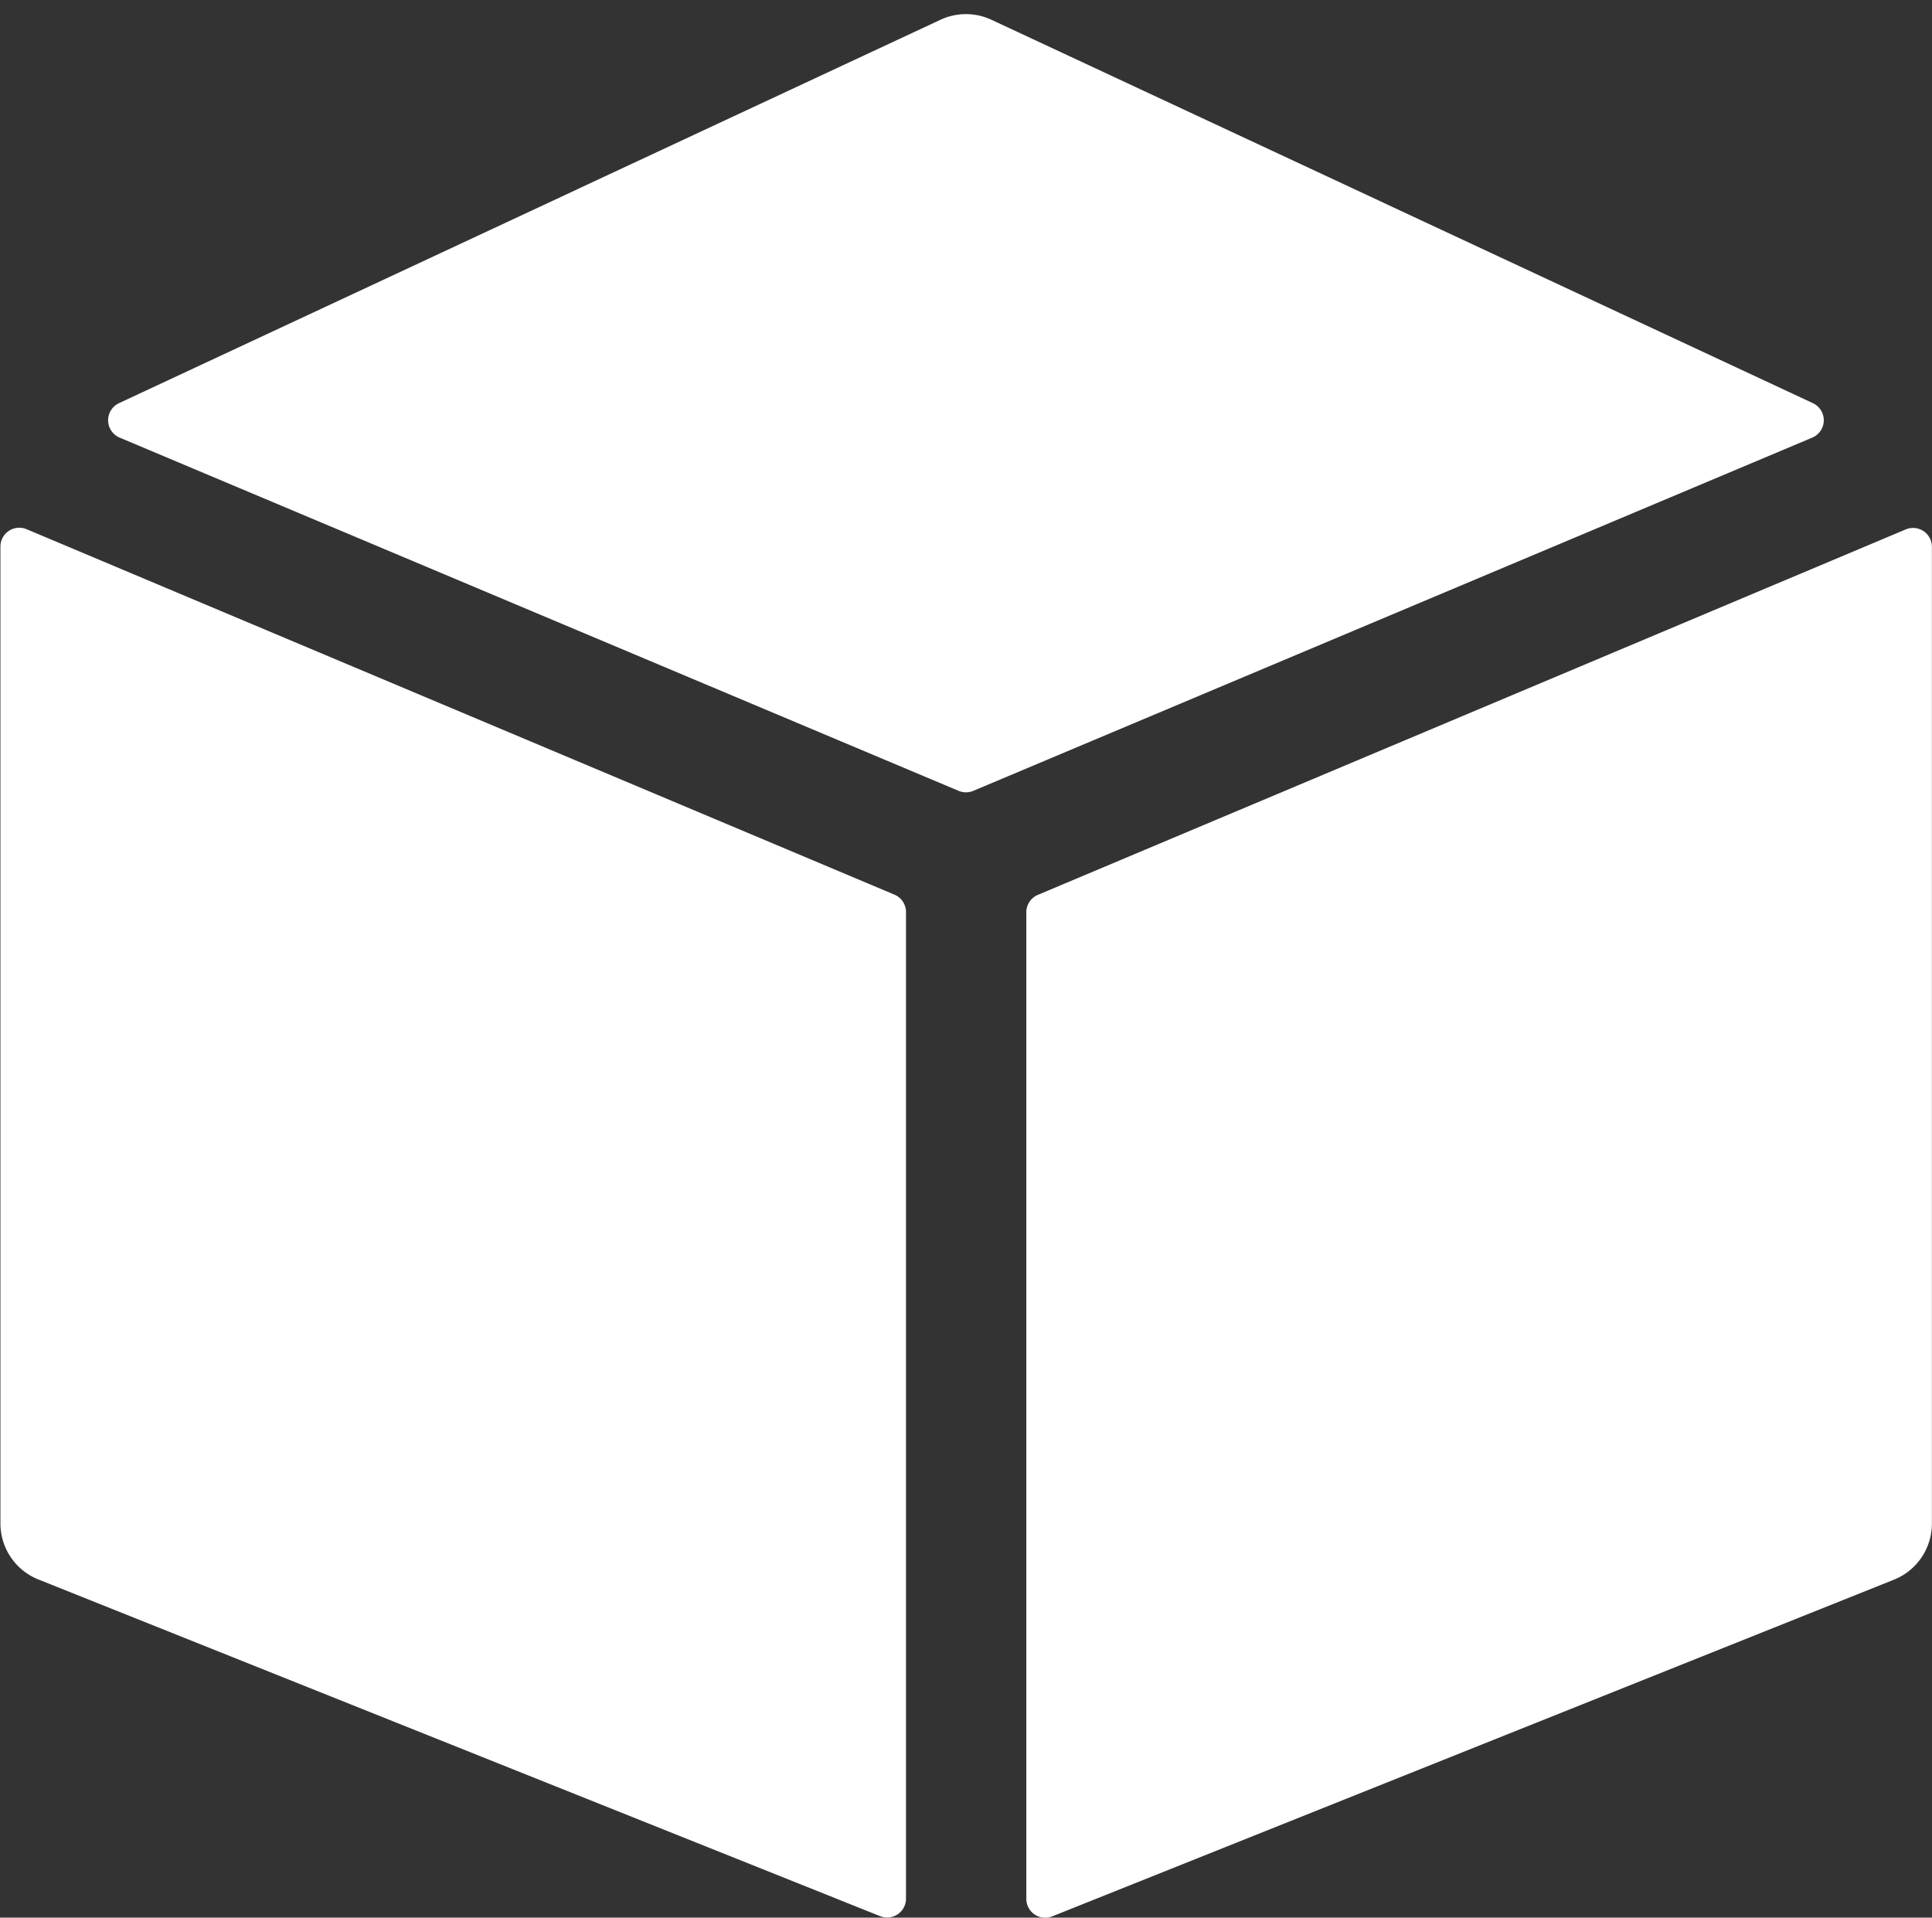
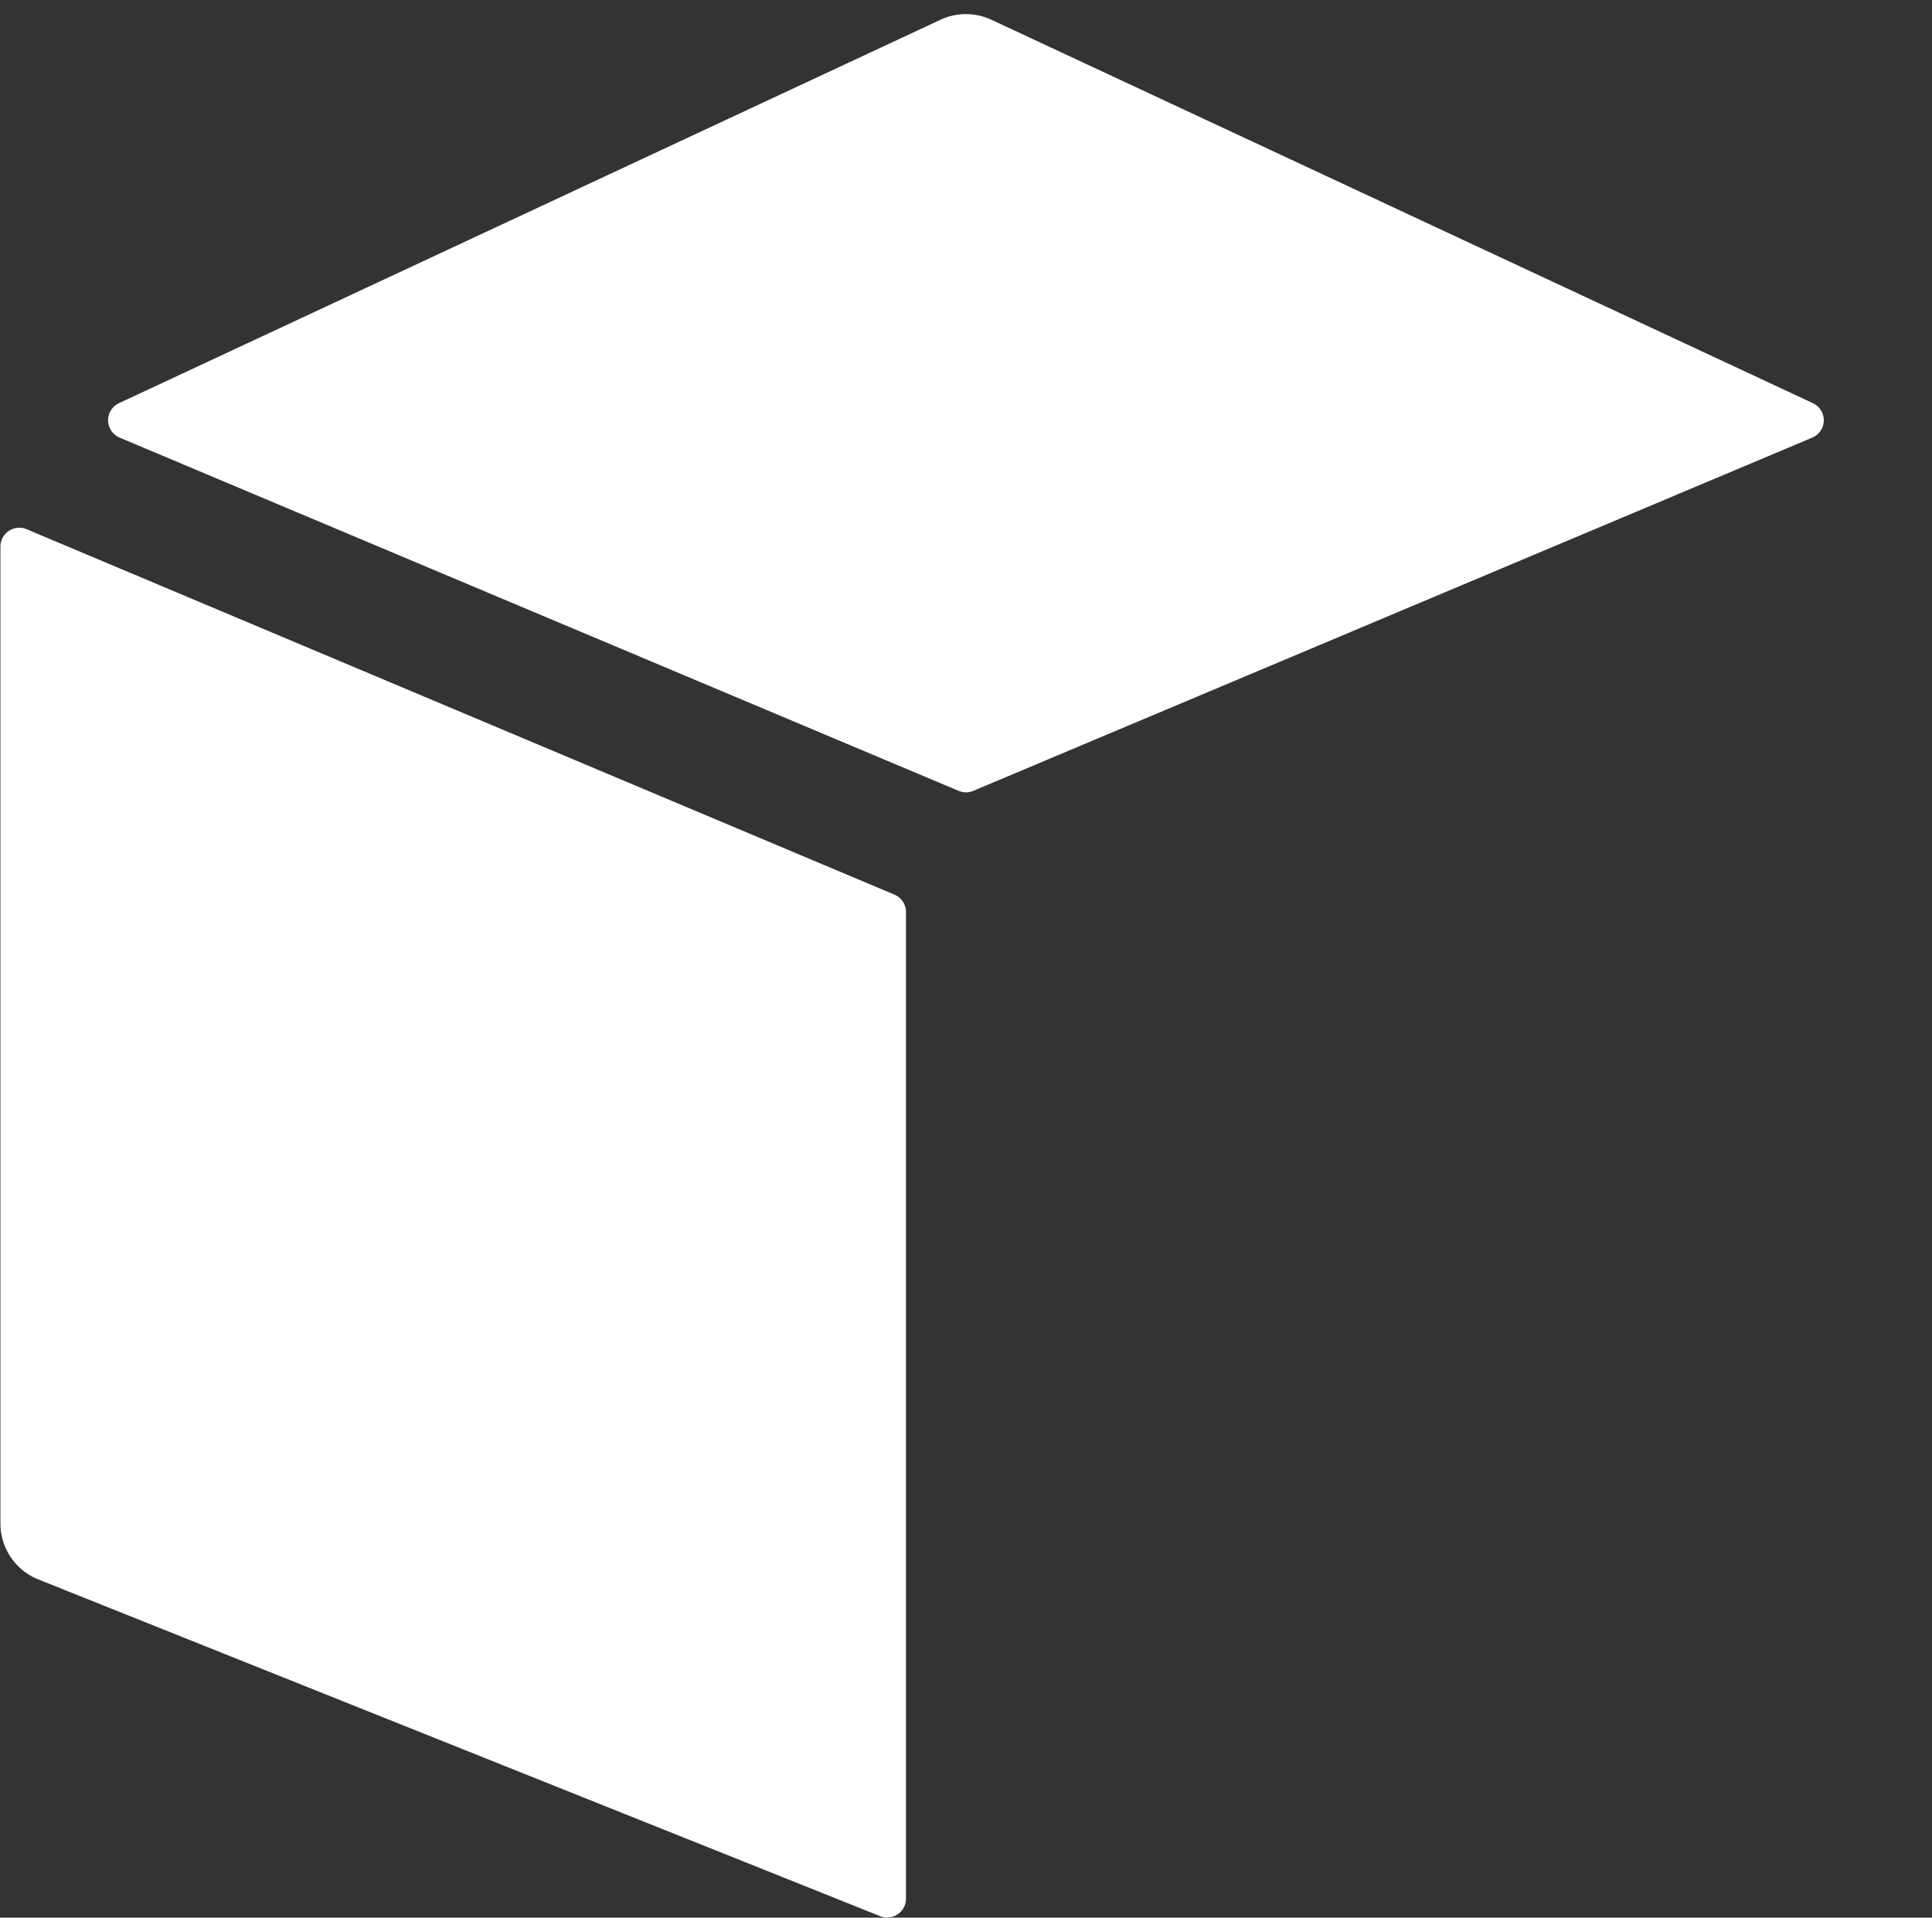
<svg xmlns="http://www.w3.org/2000/svg" width="18.143" height="18.009" viewBox="0 0 18.143 18.009">
  <rect x="0" y="0" width="18.143" height="18.009" fill="#333333" stroke="none" />
  <g id="Group_29849" data-name="Group 29849" transform="translate(-520.555 -194.172)">
    <rect id="Rectangle_4804" data-name="Rectangle 4804" width="13" height="13" transform="translate(523 197)" fill="#dd1e23" opacity="0" />
    <g id="box" transform="translate(520.555 194.172)">
-       <path id="Path_44411" data-name="Path 44411" fill="none" stroke="#000" stroke-linecap="round" stroke-linejoin="round" stroke-width="32" />
      <path id="Path_44412" data-name="Path 44412" fill="none" stroke="#000" stroke-linecap="round" stroke-linejoin="round" stroke-width="32" />
      <path id="Path_44413" data-name="Path 44413" d="M8.4,143.315l-8.15-3.432a.177.177,0,0,0-.246.163v9.174a.567.567,0,0,0,.356.526l7.905,3.162a.177.177,0,0,0,.243-.165v-9.266A.177.177,0,0,0,8.4,143.315Z" transform="translate(0 -134.913)" fill="#fff" />
      <path id="Path_44414" data-name="Path 44414" d="M36.809,11.068l7.878-3.317a.177.177,0,0,0,.006-.324l-7.713-3.6a.567.567,0,0,0-.48,0l-7.713,3.6a.177.177,0,0,0,.006.324l7.878,3.317A.177.177,0,0,0,36.809,11.068Z" transform="translate(-27.669 -3.641)" fill="#fff" />
-       <path id="Path_44415" data-name="Path 44415" d="M272,143.479v9.266a.177.177,0,0,0,.243.165l7.905-3.162a.567.567,0,0,0,.356-.526v-9.174a.177.177,0,0,0-.246-.163l-8.15,3.432A.177.177,0,0,0,272,143.479Z" transform="translate(-262.362 -134.913)" fill="#fff" />
    </g>
  </g>
</svg>